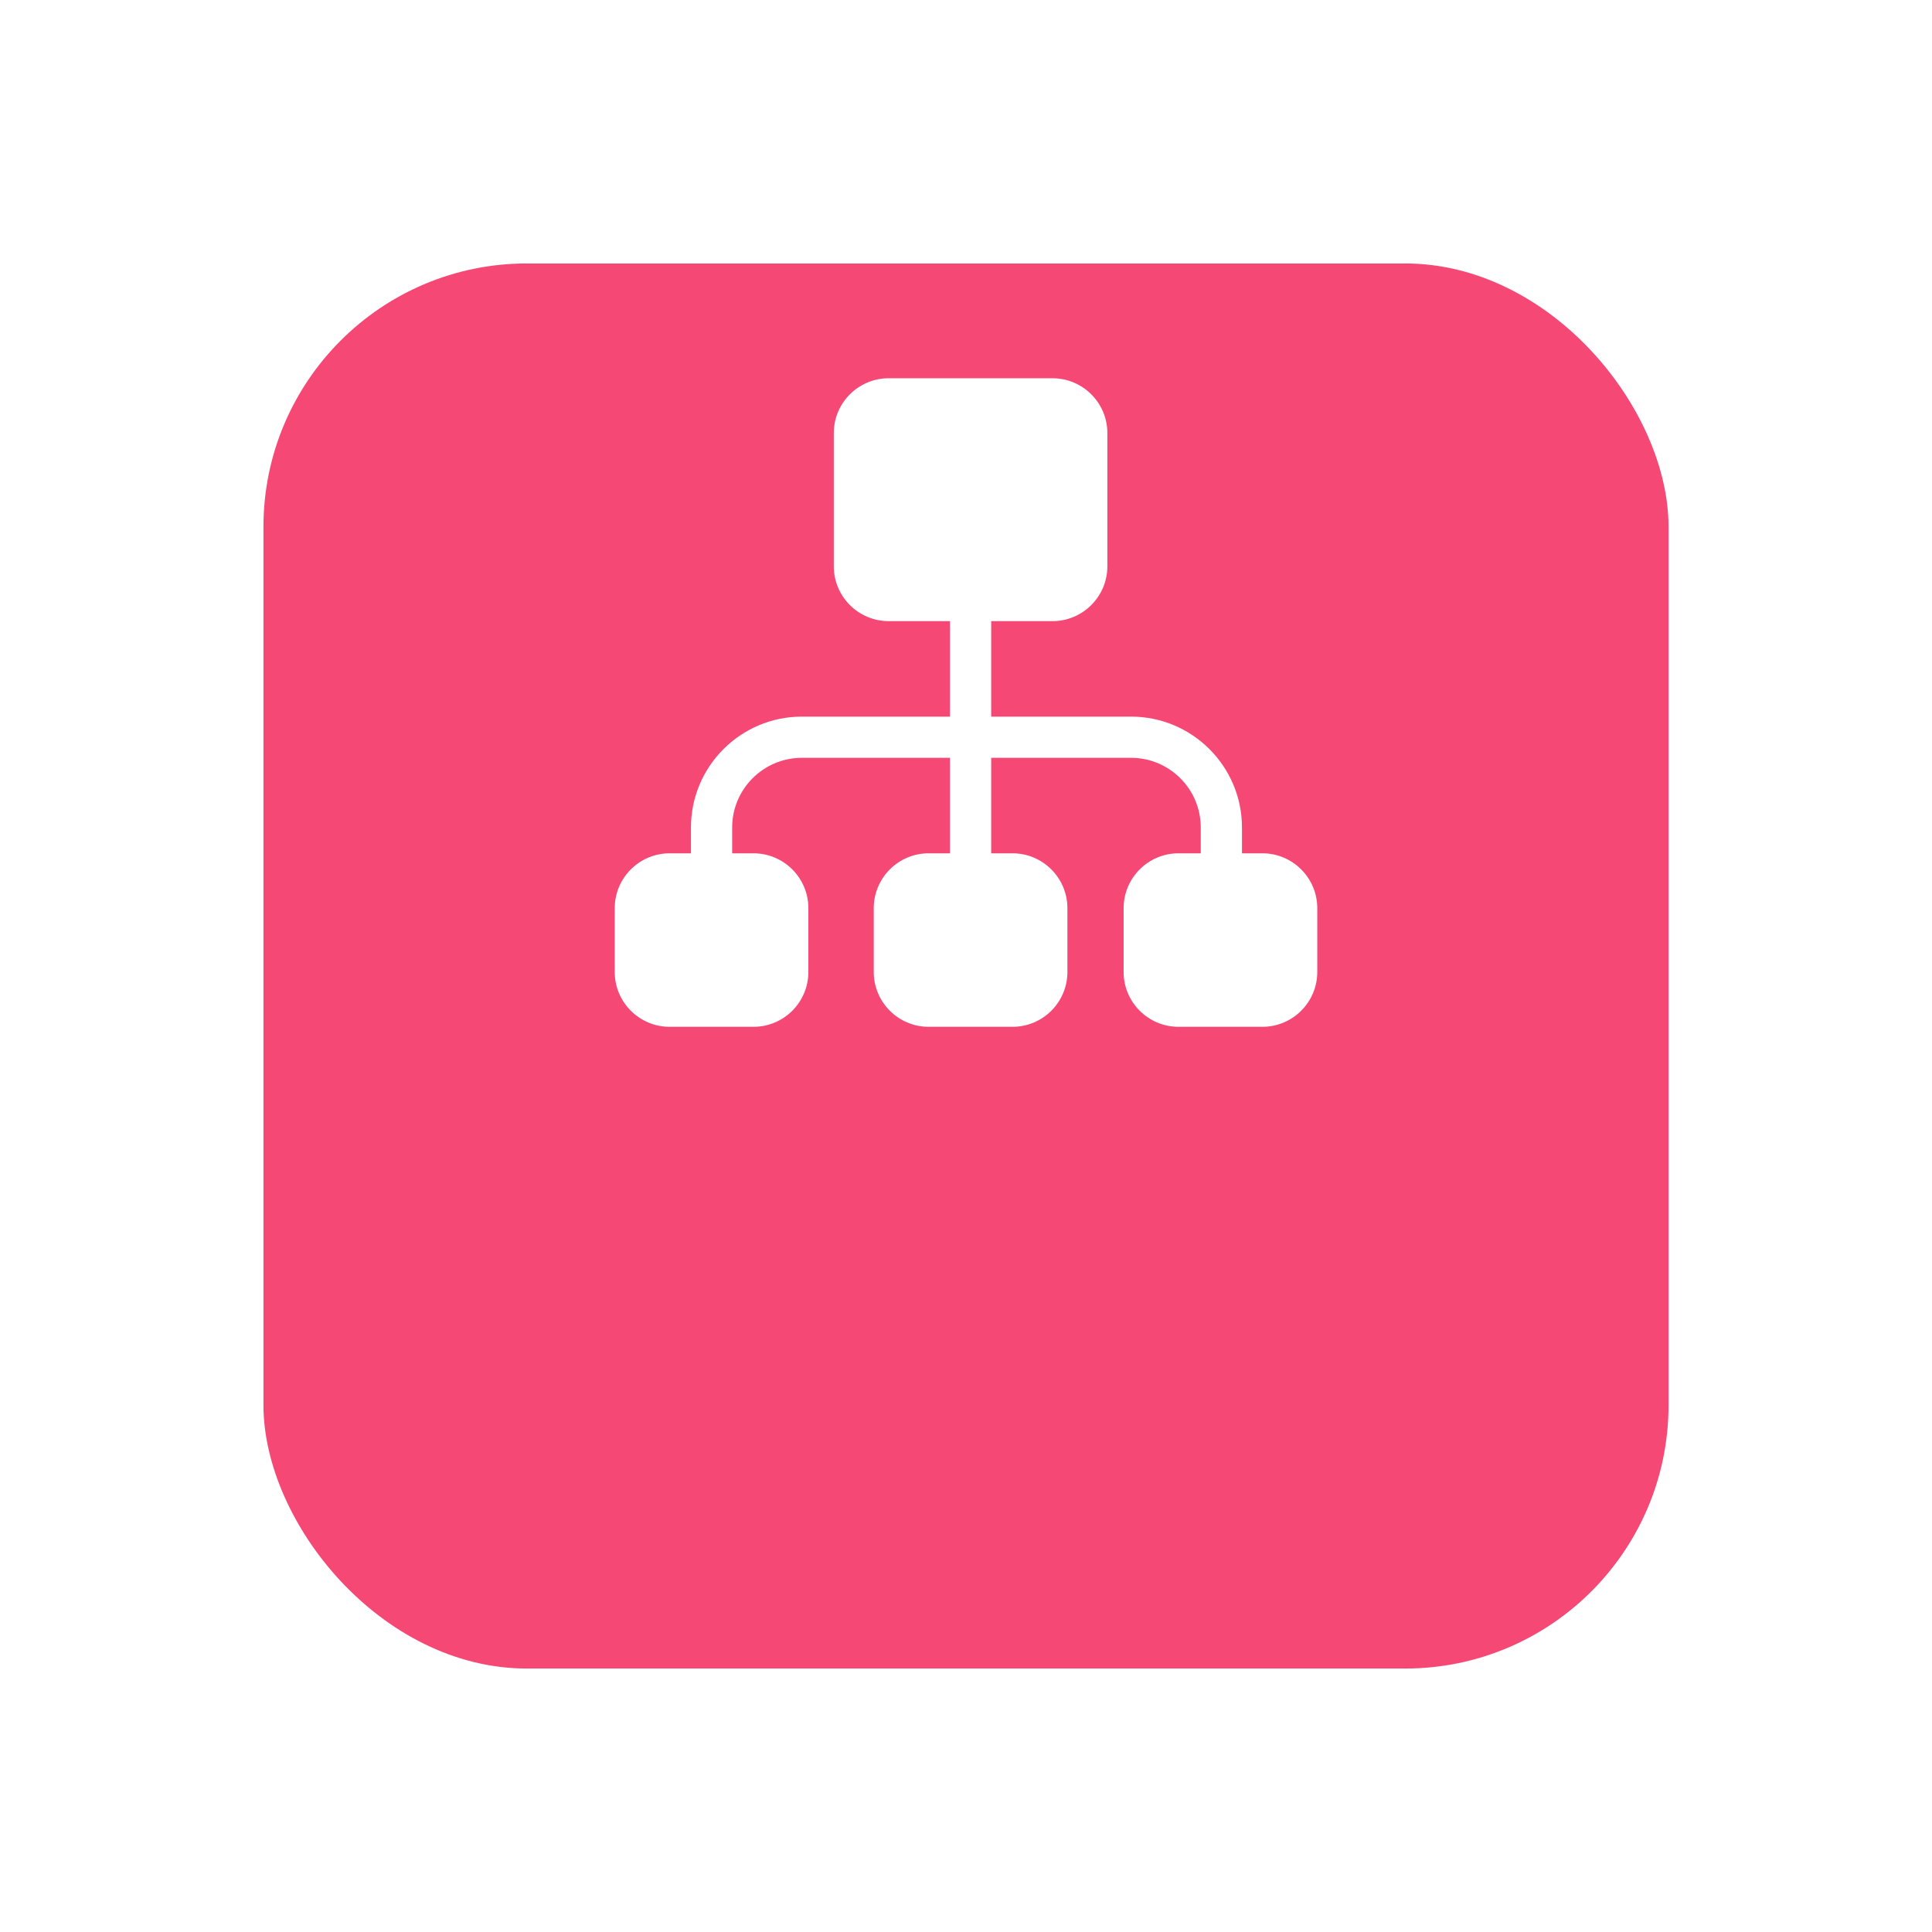
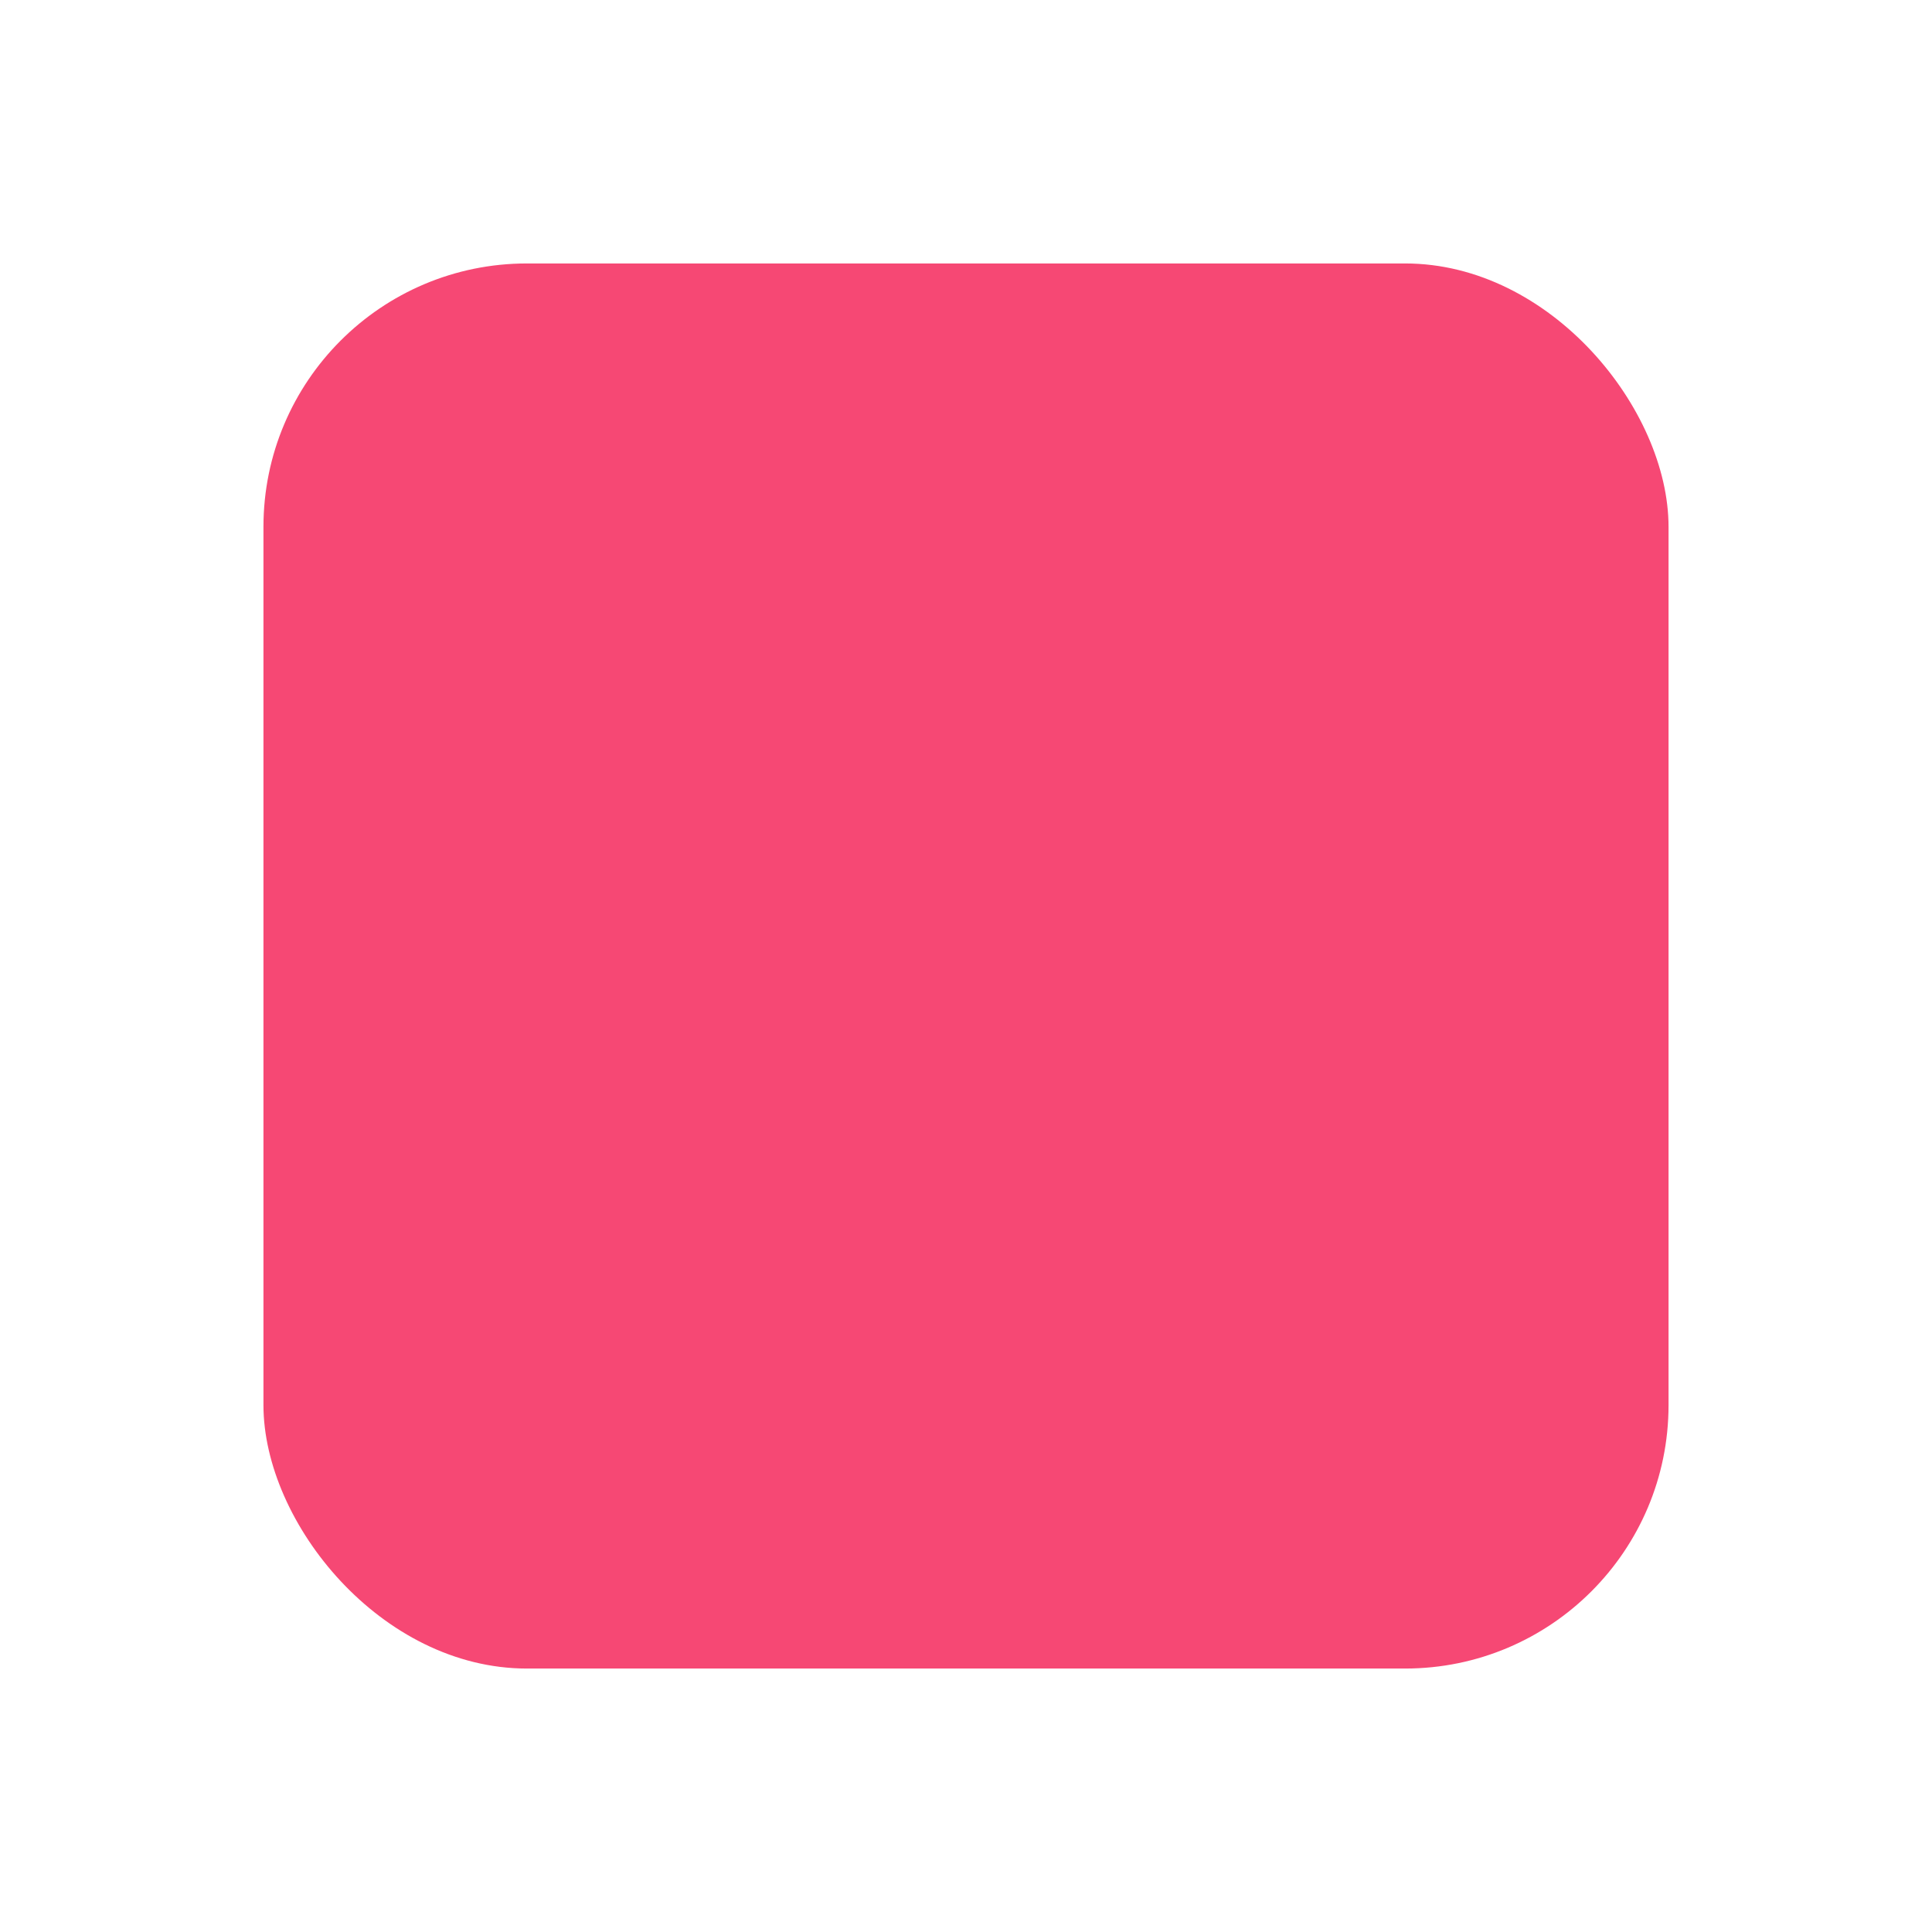
<svg xmlns="http://www.w3.org/2000/svg" width="88" height="88" viewBox="0 0 88 88" fill="none">
  <g filter="url(#filter0_d_3320_138)">
    <rect x="12" width="64" height="64" rx="12" fill="#F64874" />
  </g>
-   <path d="M57.501 38.867H56.57V37.691C56.57 34.907 54.304 32.641 51.52 32.641H45.147V28.292H47.941C49.318 28.292 50.439 27.171 50.439 25.793V19.727C50.439 18.349 49.318 17.229 47.941 17.229H40.476C39.099 17.229 37.978 18.349 37.978 19.727V25.793C37.978 27.171 39.099 28.292 40.476 28.292H43.27V32.641H36.522C33.737 32.641 31.472 34.907 31.472 37.691V38.867H30.499C29.121 38.867 28 39.989 28 41.366V44.272C28 45.65 29.121 46.77 30.499 46.77H34.322C35.7 46.77 36.82 45.65 36.82 44.272V41.366C36.82 39.989 35.7 38.867 34.322 38.867H33.349V37.691C33.349 35.942 34.772 34.518 36.522 34.518H43.27V38.867H42.297C40.919 38.867 39.798 39.989 39.798 41.366V44.272C39.798 45.65 40.919 46.77 42.297 46.77H46.12C47.498 46.77 48.619 45.65 48.619 44.272V41.366C48.619 39.989 47.498 38.867 46.12 38.867H45.147V34.518H51.52C53.269 34.518 54.693 35.942 54.693 37.691V38.867H53.678C52.3 38.867 51.179 39.989 51.179 41.366V44.272C51.179 45.65 52.3 46.77 53.678 46.77H57.501C58.879 46.77 60 45.65 60 44.272V41.366C60 39.989 58.879 38.867 57.501 38.867Z" fill="white" />
  <defs>
    <filter id="filter0_d_3320_138" x="0" y="0" width="88" height="88" filterUnits="userSpaceOnUse" color-interpolation-filters="sRGB">
      <feFlood flood-opacity="0" result="BackgroundImageFix" />
      <feColorMatrix in="SourceAlpha" type="matrix" values="0 0 0 0 0 0 0 0 0 0 0 0 0 0 0 0 0 0 127 0" result="hardAlpha" />
      <feOffset dy="12" />
      <feGaussianBlur stdDeviation="6" />
      <feComposite in2="hardAlpha" operator="out" />
      <feColorMatrix type="matrix" values="0 0 0 0 0.965 0 0 0 0 0.282 0 0 0 0 0.455 0 0 0 0.25 0" />
      <feBlend mode="normal" in2="BackgroundImageFix" result="effect1_dropShadow_3320_138" />
      <feBlend mode="normal" in="SourceGraphic" in2="effect1_dropShadow_3320_138" result="shape" />
    </filter>
  </defs>
</svg>